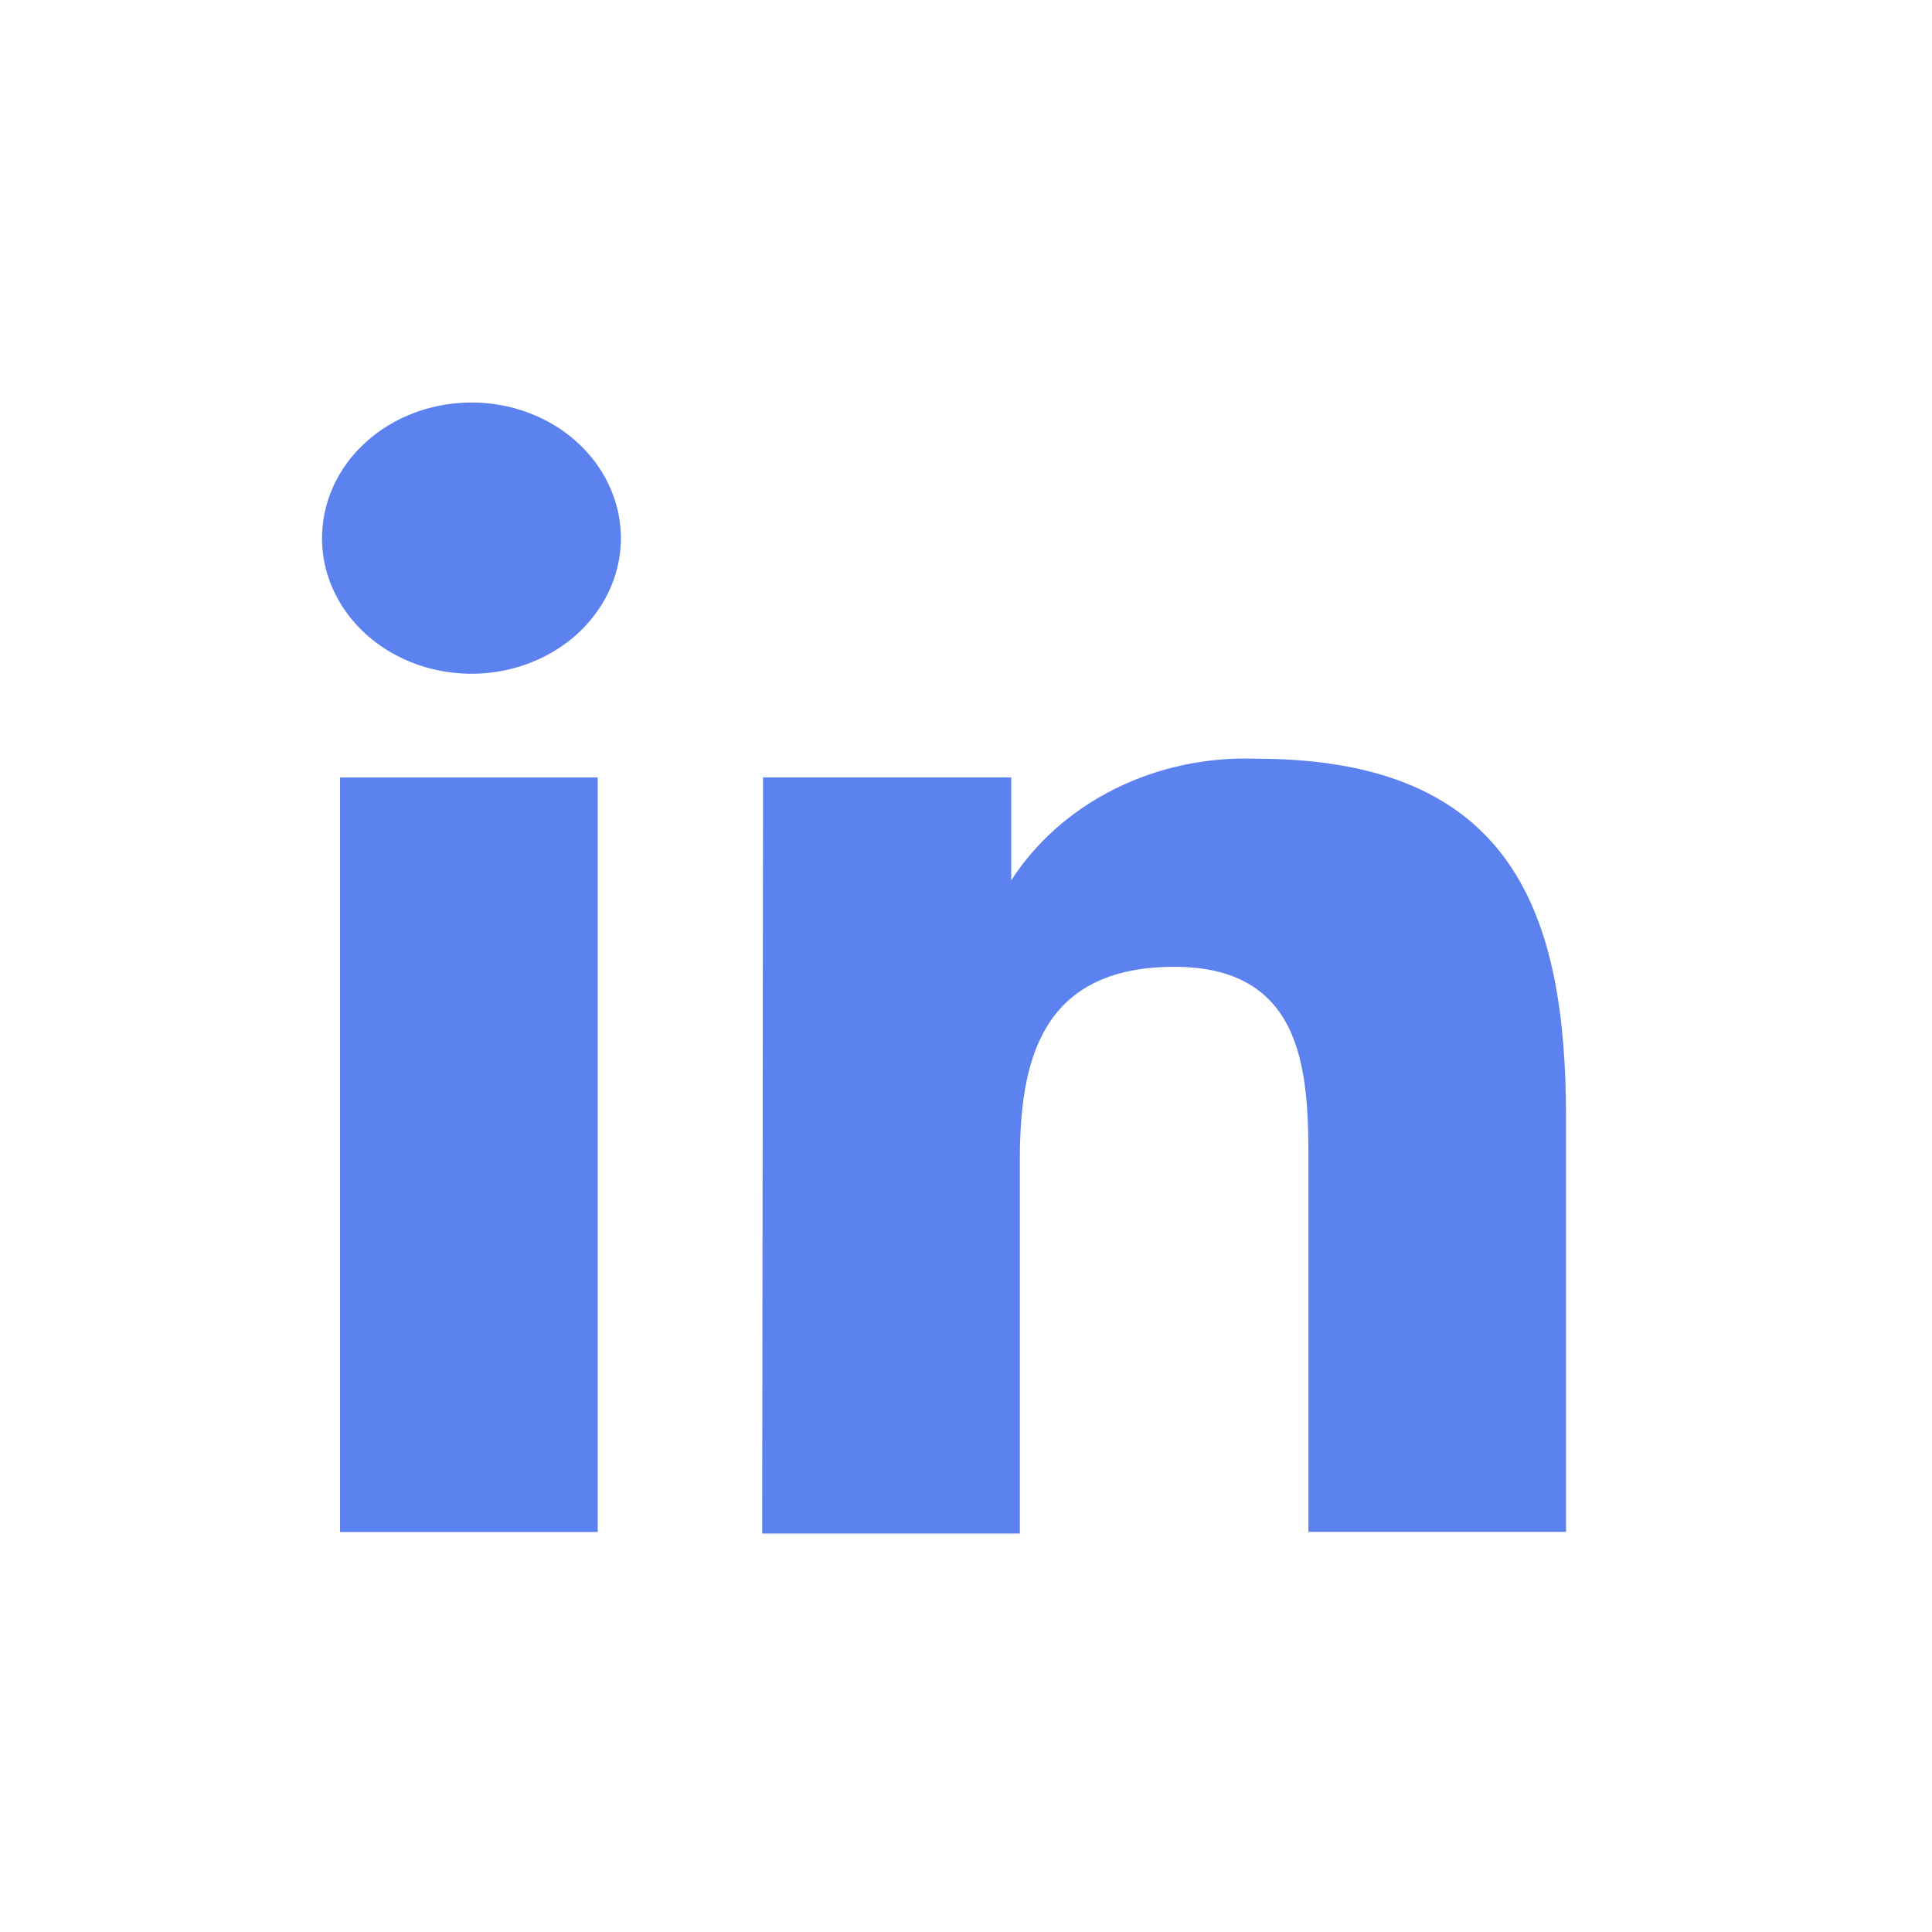
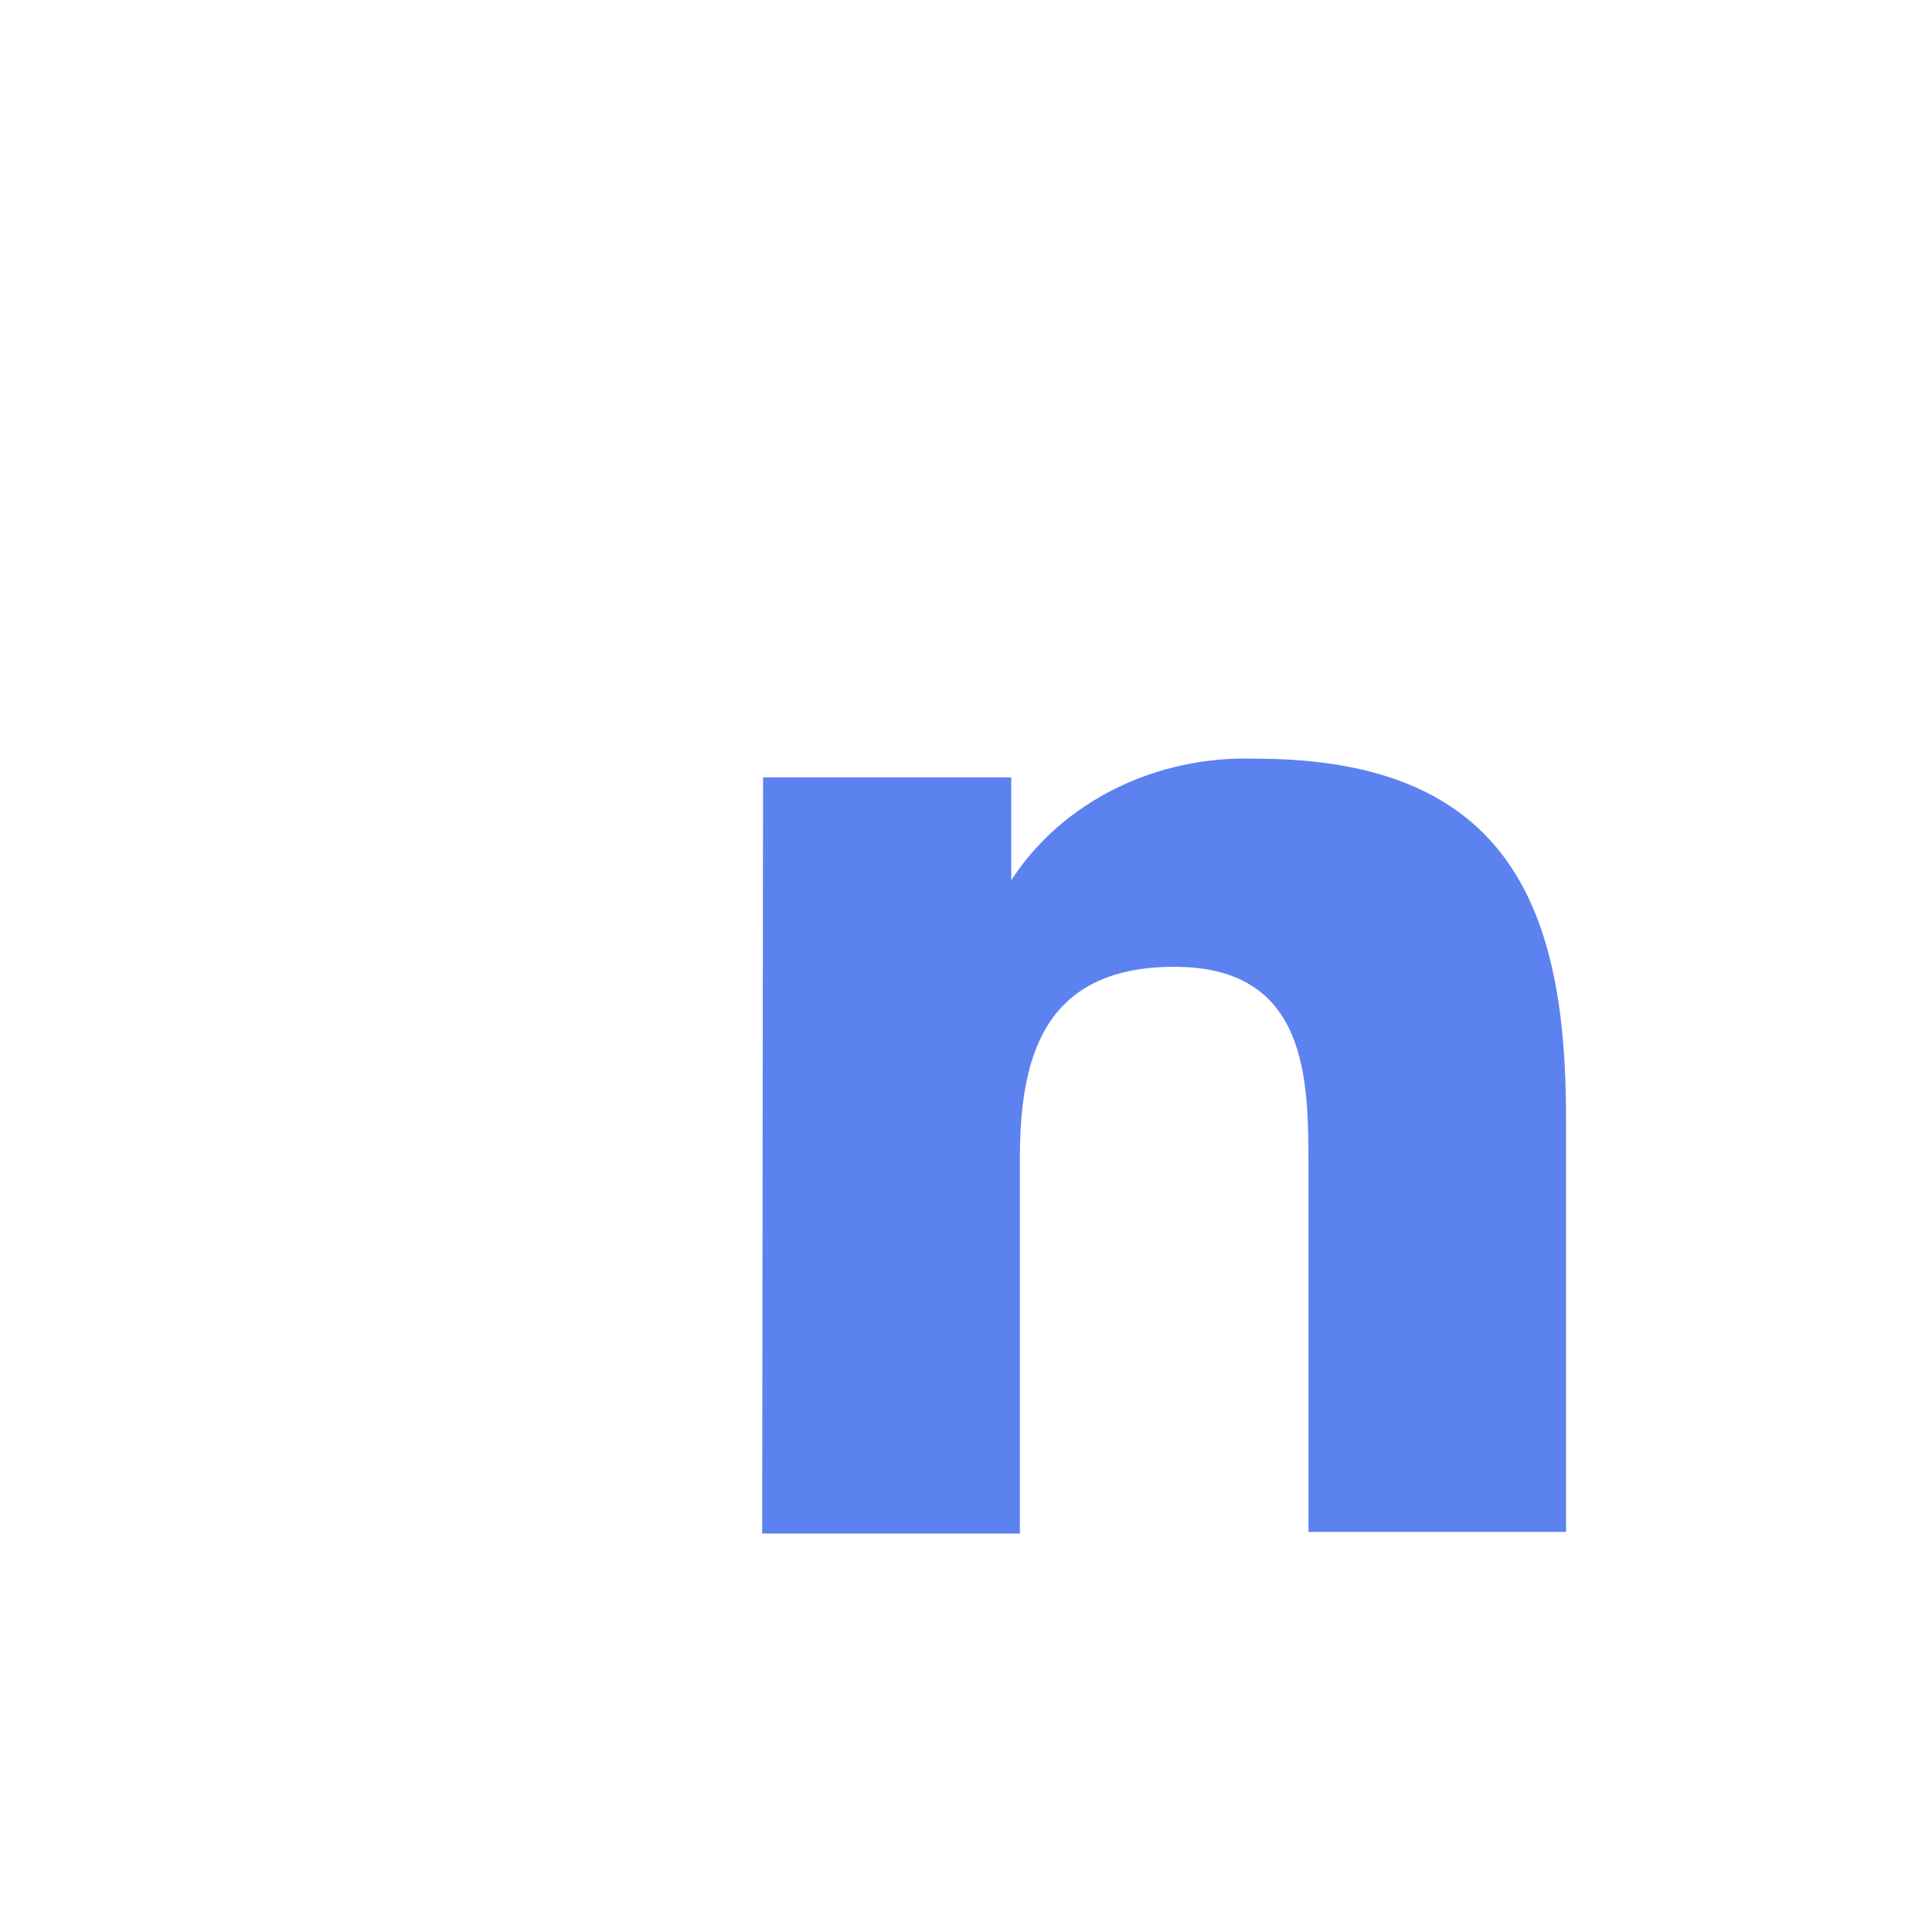
<svg xmlns="http://www.w3.org/2000/svg" width="24" height="24" viewBox="0 0 24 24" fill="none">
-   <path d="M7.425 9.658H4.224V19.031H7.425V9.658Z" fill="#5C82EF" />
-   <path d="M6.887 5.283C6.582 5.099 6.223 5 5.856 5C5.612 5 5.369 5.044 5.144 5.129C4.918 5.214 4.712 5.339 4.54 5.497C4.367 5.654 4.231 5.841 4.138 6.047C4.046 6.252 3.999 6.472 4 6.695C4.002 7.027 4.113 7.352 4.318 7.628C4.523 7.904 4.814 8.118 5.153 8.244C5.493 8.37 5.866 8.402 6.225 8.336C6.584 8.27 6.914 8.109 7.173 7.873C7.431 7.637 7.607 7.337 7.678 7.01C7.749 6.683 7.711 6.345 7.57 6.038C7.43 5.731 7.192 5.468 6.887 5.283Z" fill="#5C82EF" />
-   <path d="M12.562 9.657H9.479L9.468 19.05H12.669V14.411C12.669 13.191 12.925 12.01 14.589 12.01C16.254 12.01 16.254 13.414 16.254 14.499V19.03H19.454V13.889C19.454 11.361 18.804 9.425 15.603 9.425C14.993 9.403 14.388 9.532 13.852 9.798C13.317 10.064 12.871 10.457 12.562 10.935V9.657Z" fill="#5C82EF" />
+   <path d="M12.562 9.657H9.479L9.468 19.05H12.669V14.411C12.669 13.191 12.925 12.01 14.589 12.01C16.254 12.01 16.254 13.414 16.254 14.499V19.03H19.454V13.889C19.454 11.361 18.804 9.425 15.603 9.425C14.993 9.403 14.388 9.532 13.852 9.798C13.317 10.064 12.871 10.457 12.562 10.935Z" fill="#5C82EF" />
</svg>